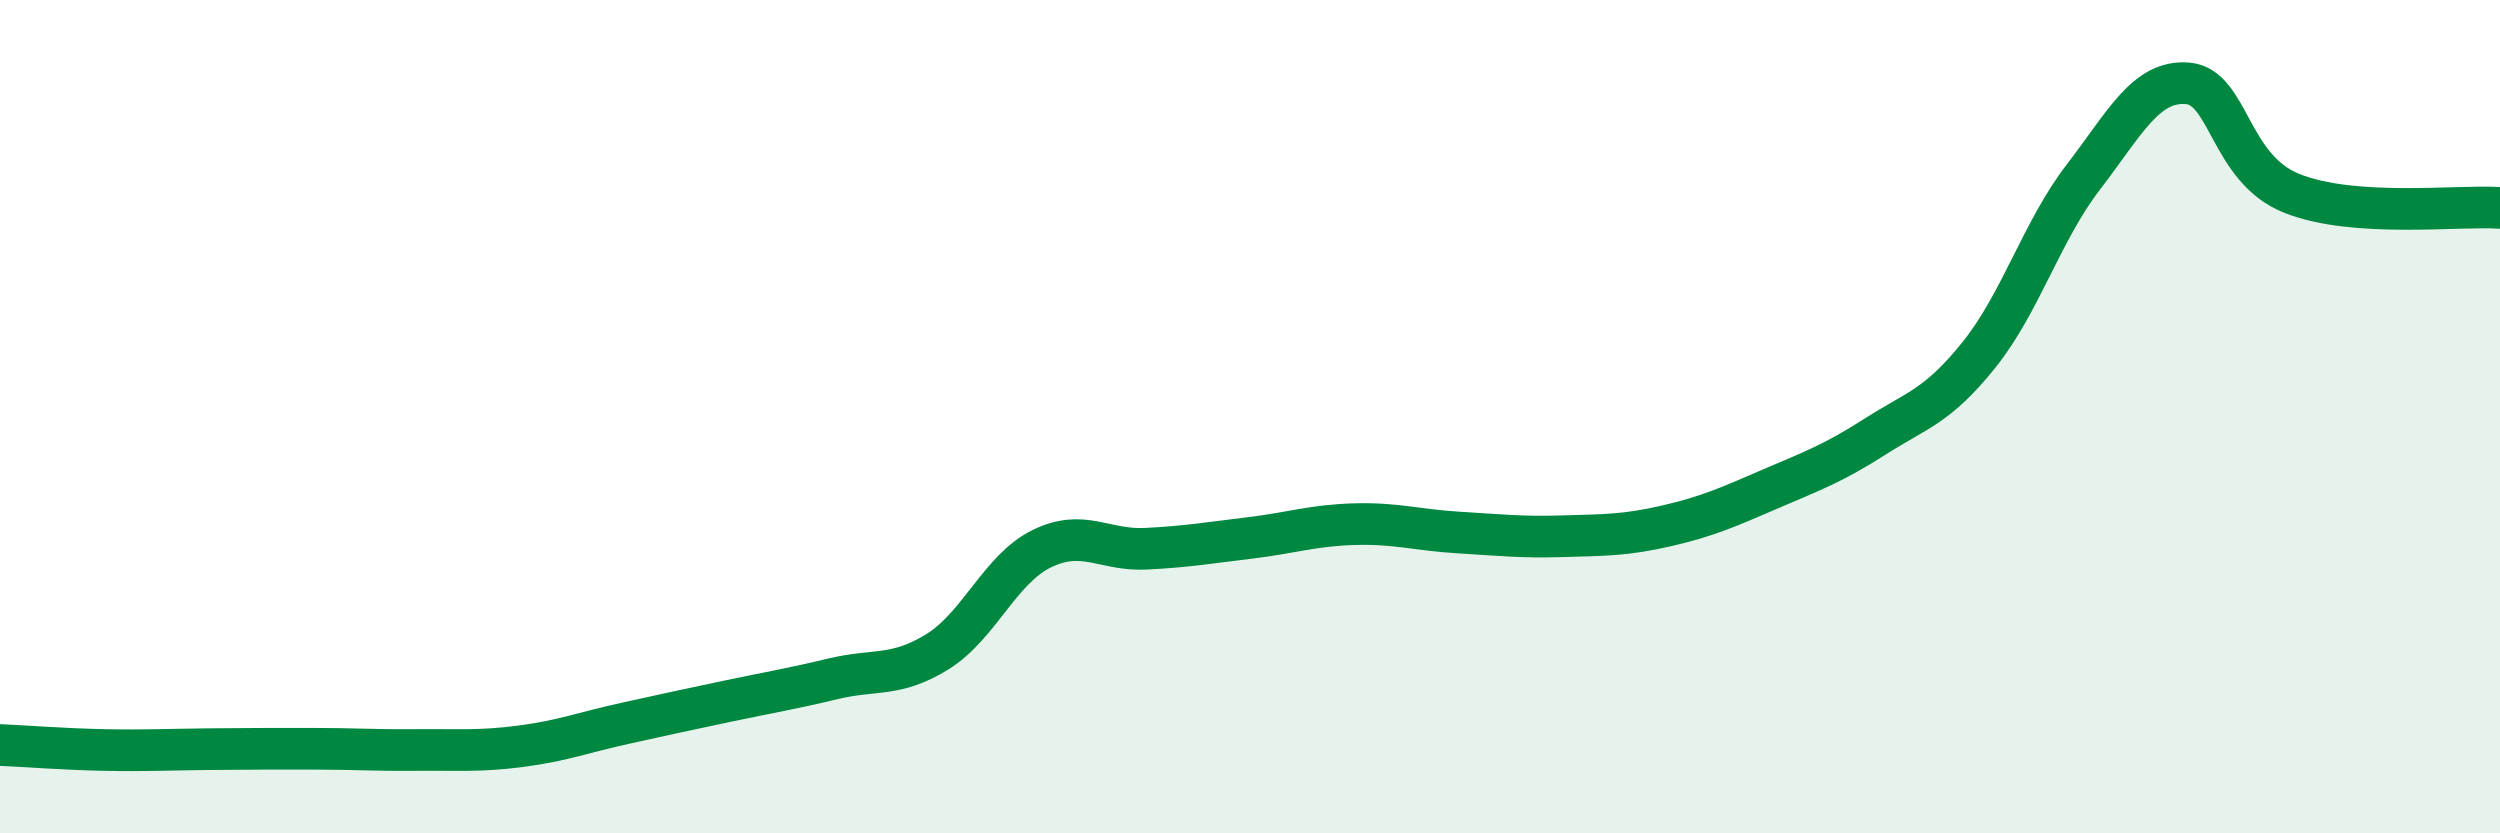
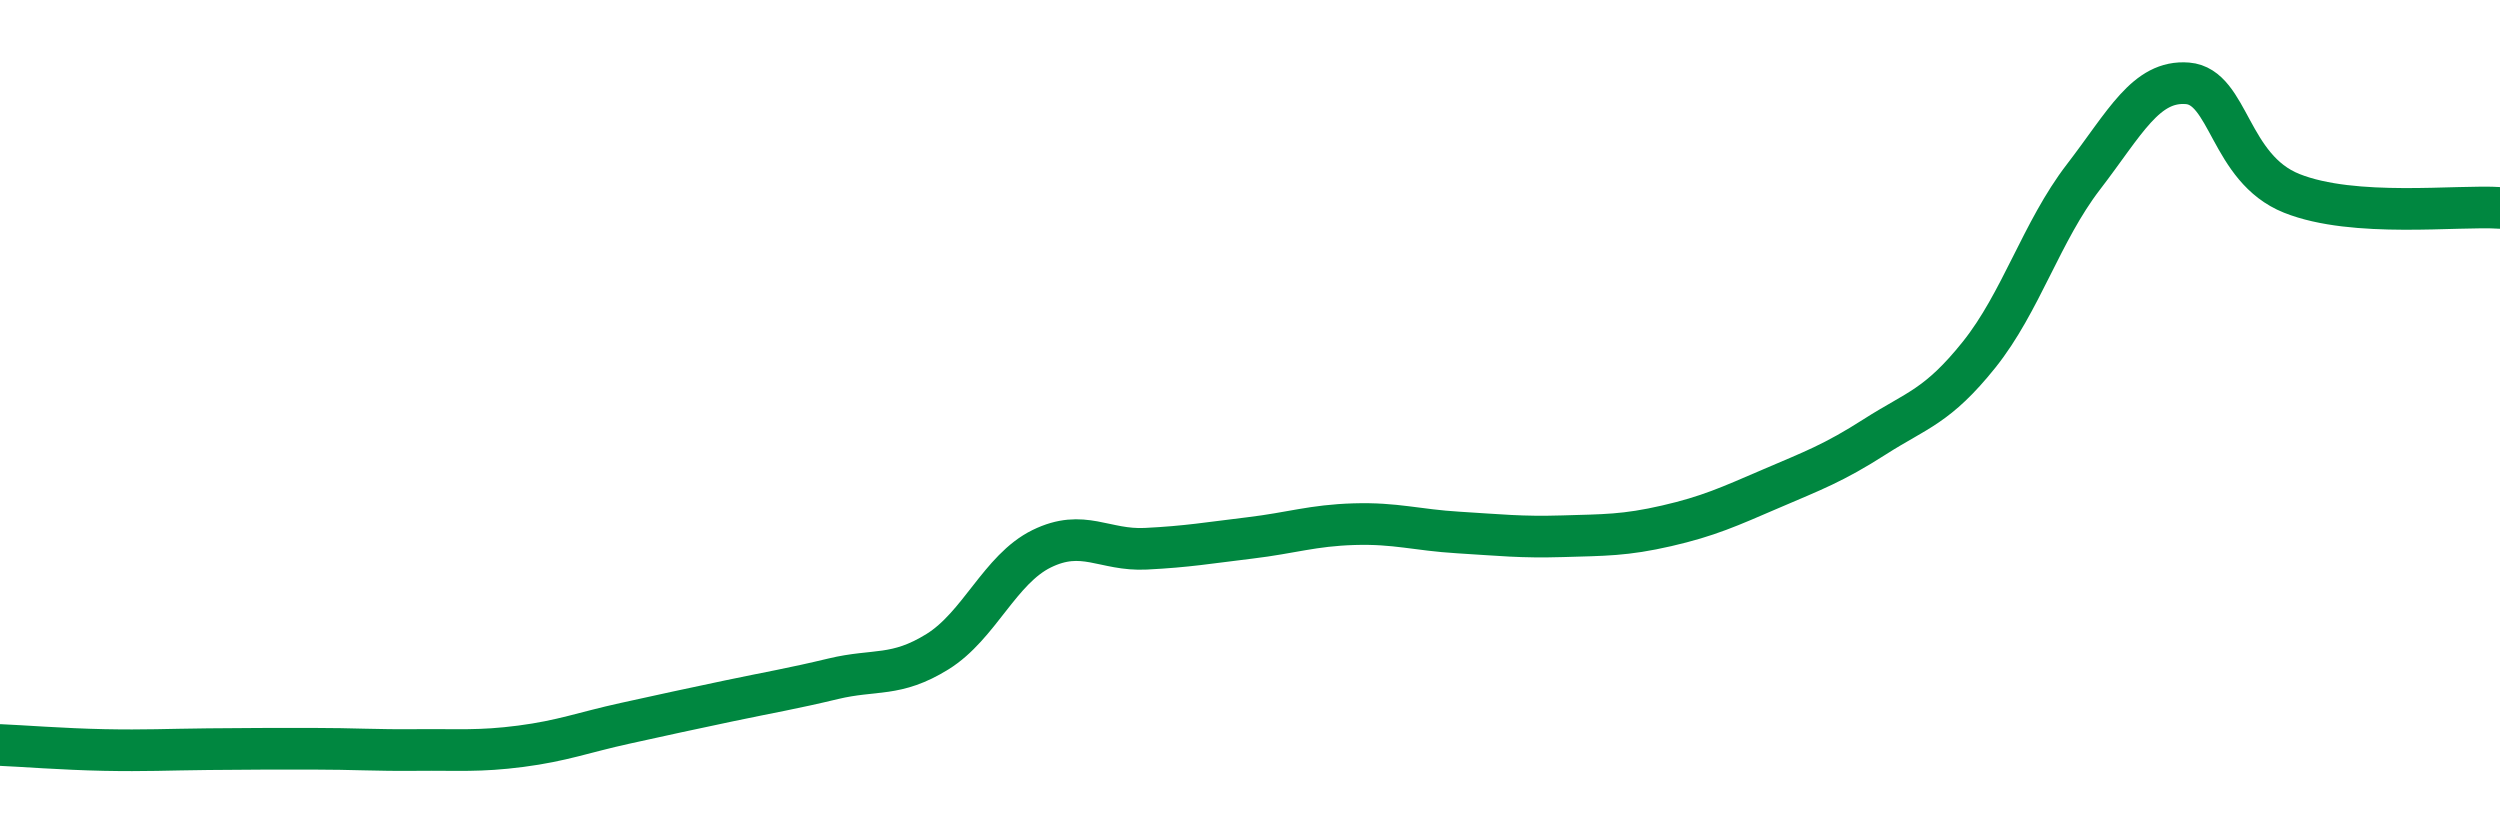
<svg xmlns="http://www.w3.org/2000/svg" width="60" height="20" viewBox="0 0 60 20">
-   <path d="M 0,17.88 C 0.5,17.9 1.5,17.98 2.5,18 C 3.5,18.02 4,17.99 5,17.98 C 6,17.97 6.5,17.97 7.5,17.97 C 8.5,17.97 9,18.01 10,18 C 11,17.99 11.5,18.04 12.5,17.91 C 13.5,17.78 14,17.58 15,17.36 C 16,17.14 16.5,17.03 17.5,16.82 C 18.5,16.61 19,16.53 20,16.29 C 21,16.05 21.5,16.26 22.5,15.64 C 23.5,15.02 24,13.66 25,13.17 C 26,12.68 26.5,13.22 27.5,13.17 C 28.5,13.12 29,13.03 30,12.91 C 31,12.79 31.5,12.61 32.5,12.58 C 33.5,12.55 34,12.72 35,12.78 C 36,12.84 36.5,12.9 37.5,12.87 C 38.5,12.84 39,12.85 40,12.62 C 41,12.39 41.5,12.16 42.5,11.73 C 43.5,11.3 44,11.12 45,10.48 C 46,9.84 46.5,9.76 47.5,8.51 C 48.5,7.26 49,5.55 50,4.25 C 51,2.95 51.5,1.92 52.5,2 C 53.5,2.08 53.5,4.04 55,4.64 C 56.5,5.24 59,4.92 60,4.99L60 20L0 20Z" fill="#008740" opacity="0.1" stroke-linecap="round" stroke-linejoin="round" />
  <path d="M 0,17.88 C 0.5,17.9 1.5,17.98 2.5,18 C 3.5,18.02 4,17.99 5,17.98 C 6,17.97 6.5,17.97 7.5,17.97 C 8.5,17.97 9,18.01 10,18 C 11,17.99 11.5,18.04 12.5,17.91 C 13.5,17.78 14,17.58 15,17.36 C 16,17.14 16.5,17.03 17.5,16.82 C 18.5,16.61 19,16.53 20,16.29 C 21,16.05 21.5,16.26 22.5,15.64 C 23.5,15.02 24,13.66 25,13.17 C 26,12.68 26.5,13.22 27.5,13.17 C 28.5,13.12 29,13.03 30,12.91 C 31,12.79 31.5,12.61 32.5,12.58 C 33.5,12.55 34,12.72 35,12.78 C 36,12.84 36.5,12.9 37.5,12.87 C 38.5,12.84 39,12.85 40,12.62 C 41,12.39 41.5,12.16 42.5,11.73 C 43.5,11.3 44,11.12 45,10.48 C 46,9.84 46.5,9.76 47.5,8.51 C 48.5,7.26 49,5.55 50,4.25 C 51,2.95 51.5,1.92 52.5,2 C 53.5,2.08 53.5,4.04 55,4.64 C 56.5,5.24 59,4.92 60,4.99" stroke="#008740" stroke-width="1" fill="none" stroke-linecap="round" stroke-linejoin="round" />
</svg>